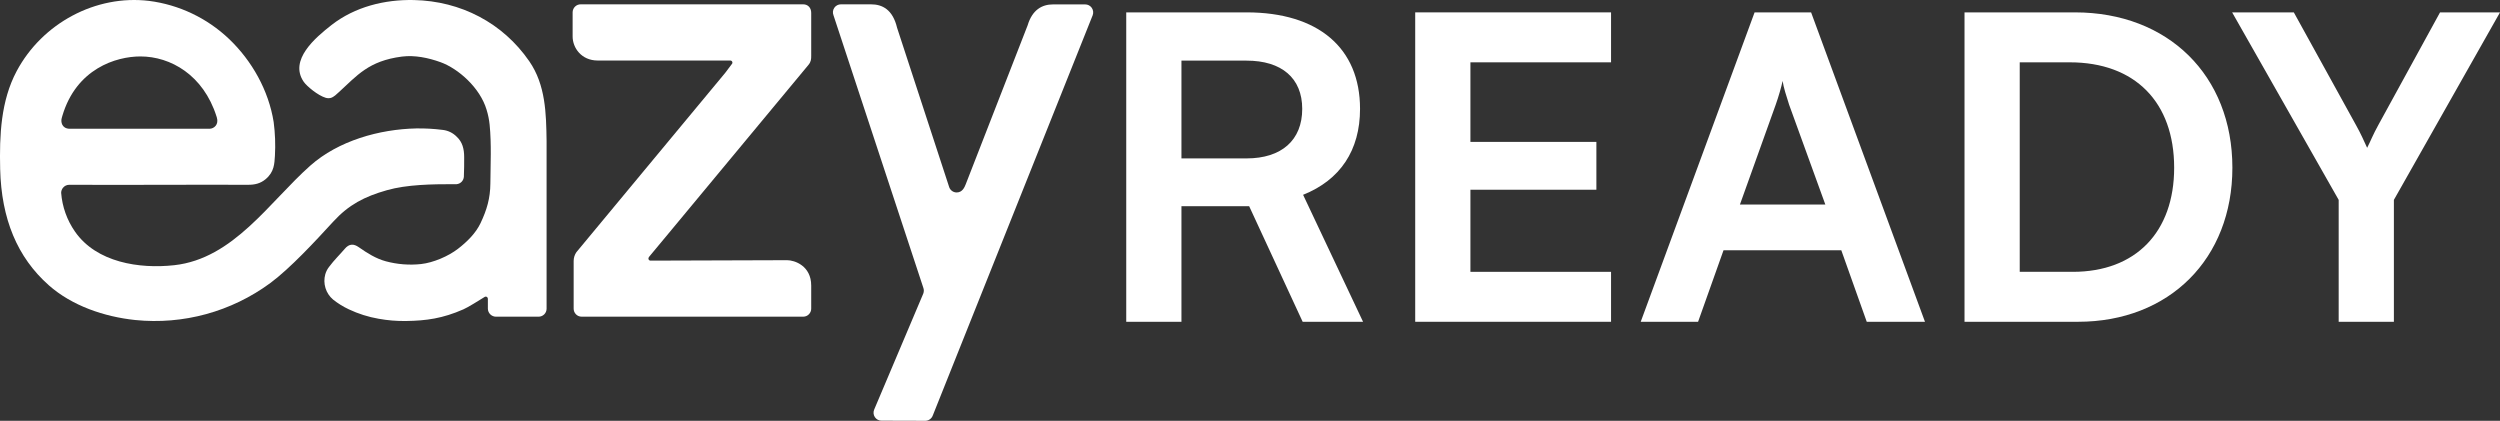
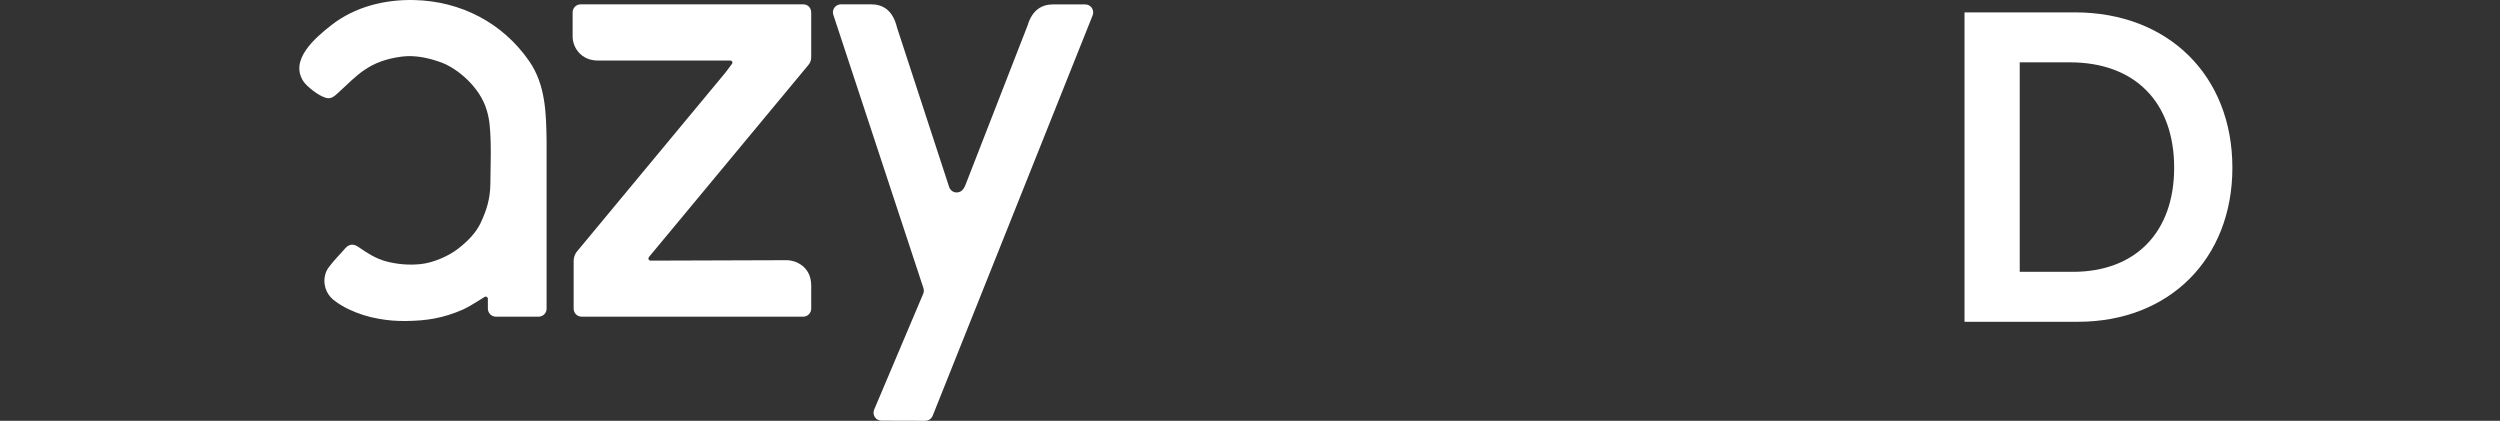
<svg xmlns="http://www.w3.org/2000/svg" width="202" height="34" viewBox="0 0 202 34" fill="none">
  <rect x="0" y="0" width="202" height="34" fill="#333333" stroke="none" />
-   <path d="M95.461 26H91V1H100.724C106.51 1 109.891 3.873 109.891 8.798C109.891 12.149 108.287 14.543 105.29 15.74L110.135 26H105.255L100.933 16.663H95.461V26ZM95.461 4.899V12.799H100.724C103.547 12.799 105.22 11.328 105.22 8.798C105.22 6.301 103.547 4.899 100.724 4.899H95.461Z" fill="white" />
-   <path d="M130.173 26H114.349V1H130.173V5.036H118.81V11.465H128.988V15.33H118.81V21.964H130.173V26Z" fill="white" />
-   <path d="M137.205 26H132.57L141.771 1H146.337L155.538 26H150.833L148.776 20.22H139.261L137.205 26ZM143.479 8.456L140.586 16.527H147.487L144.559 8.456C144.35 7.806 144.106 7.053 144.036 6.54C143.932 7.019 143.723 7.772 143.479 8.456Z" fill="white" />
  <path d="M167.899 26H158.733V1H167.655C175.184 1 180.377 6.096 180.377 13.551C180.377 20.904 175.288 26 167.899 26ZM167.237 5.036H163.194V21.964H167.481C172.57 21.964 175.672 18.75 175.672 13.551C175.672 8.25 172.5 5.036 167.237 5.036Z" fill="white" />
-   <path d="M188.965 16.151L180.356 1H185.34L190.359 10.097C190.742 10.781 190.986 11.328 191.265 11.944C191.579 11.328 191.718 10.918 192.171 10.097L197.155 1H202L193.426 16.151V26H188.965V16.151Z" fill="white" />
  <path d="M74.602 23.246L67.345 1.231C67.306 1.132 67.291 1.026 67.303 0.92C67.315 0.815 67.353 0.714 67.413 0.627C67.473 0.54 67.553 0.469 67.647 0.421C67.742 0.372 67.846 0.348 67.952 0.35H70.379C71.299 0.35 72.136 0.777 72.485 2.247L76.701 15.139C76.747 15.258 76.826 15.36 76.93 15.434C77.034 15.507 77.157 15.548 77.284 15.551C77.761 15.562 77.939 15.118 78.027 14.898L83.035 2.041C83.411 0.788 84.201 0.356 85.083 0.356H87.675C87.781 0.354 87.884 0.379 87.978 0.426C88.072 0.474 88.152 0.544 88.213 0.63C88.273 0.717 88.312 0.816 88.325 0.921C88.338 1.026 88.326 1.132 88.289 1.231L75.373 33.56C75.33 33.685 75.25 33.794 75.143 33.873C75.037 33.951 74.909 33.996 74.777 34L71.227 33.99C71.12 33.991 71.015 33.965 70.921 33.915C70.827 33.864 70.746 33.791 70.688 33.702C70.629 33.612 70.593 33.51 70.584 33.403C70.575 33.296 70.592 33.189 70.635 33.09L74.599 23.727C74.66 23.573 74.661 23.401 74.602 23.246Z" fill="white" />
  <path d="M46.573 20.376C47.236 19.574 52.038 13.79 52.038 13.79L58.594 5.891C58.668 5.801 59.124 5.186 59.124 5.186C59.149 5.163 59.167 5.132 59.175 5.098C59.182 5.065 59.18 5.03 59.167 4.998C59.154 4.965 59.133 4.938 59.104 4.919C59.075 4.9 59.042 4.89 59.007 4.89H48.294C46.976 4.89 46.268 3.861 46.268 2.951V0.979C46.274 0.807 46.346 0.645 46.47 0.527C46.594 0.41 46.759 0.346 46.93 0.35H64.902C65.26 0.35 65.546 0.608 65.546 1.041V4.501C65.546 4.77 65.538 4.982 65.327 5.238C63.021 8.015 60.291 11.292 57.936 14.141L54.34 18.474C54.34 18.474 52.564 20.611 52.46 20.734C52.315 20.908 52.434 21.059 52.561 21.059L63.596 21.023C64.194 21.023 65.546 21.467 65.546 23.078V24.923C65.55 25.095 65.485 25.262 65.367 25.386C65.249 25.511 65.086 25.583 64.915 25.587H46.992C46.906 25.587 46.82 25.569 46.741 25.535C46.662 25.502 46.59 25.452 46.531 25.39C46.471 25.327 46.424 25.253 46.394 25.173C46.363 25.092 46.348 25.006 46.351 24.919V21.081C46.353 20.829 46.43 20.583 46.573 20.376Z" fill="white" />
  <path d="M37.44 24.996C37.845 24.819 38.693 24.28 39.154 23.996L39.166 23.989C39.192 23.974 39.222 23.966 39.252 23.967C39.282 23.967 39.312 23.975 39.337 23.991C39.363 24.006 39.384 24.028 39.399 24.054C39.413 24.081 39.421 24.11 39.42 24.14V24.94C39.421 25.11 39.489 25.273 39.609 25.394C39.73 25.515 39.892 25.585 40.063 25.589H40.143H43.513C43.683 25.589 43.848 25.523 43.97 25.404C44.092 25.285 44.162 25.123 44.164 24.953V11.406C44.133 9.166 44.089 6.863 42.765 4.948C40.626 1.849 37.232 0.084 33.441 0.003C31.072 -0.047 28.68 0.55 26.79 2.018C25.491 3.033 23.325 4.857 24.546 6.617C24.782 6.956 25.682 7.716 26.317 7.902C26.451 7.942 26.592 7.945 26.727 7.912C26.971 7.845 27.219 7.595 27.393 7.435C28.843 6.112 29.781 4.92 32.472 4.572C33.506 4.44 34.615 4.67 35.595 5.024C37.021 5.539 38.784 7.077 39.317 8.87C39.439 9.265 39.521 9.67 39.563 10.081C39.718 11.659 39.634 13.245 39.622 14.826C39.612 16.012 39.345 16.939 38.83 18.025C38.443 18.847 37.722 19.552 37.007 20.101C36.22 20.711 34.999 21.227 34.024 21.335C33.07 21.438 32.105 21.362 31.178 21.113C30.368 20.894 29.669 20.449 28.989 19.973C28.581 19.687 28.216 19.675 27.847 20.115C27.517 20.51 26.982 21.031 26.601 21.548C26.455 21.73 26.347 21.939 26.283 22.163C26.181 22.528 26.187 22.914 26.299 23.276C26.41 23.638 26.624 23.961 26.914 24.206C27.305 24.517 27.731 24.781 28.185 24.993C28.948 25.354 29.758 25.611 30.591 25.755C31.324 25.888 32.069 25.949 32.814 25.937C34.437 25.913 35.767 25.733 37.44 24.996Z" fill="white" />
-   <path d="M22.113 9.867C22.231 10.768 22.265 11.678 22.214 12.585C22.171 13.2 22.174 13.892 21.451 14.487C21.032 14.832 20.577 14.934 20.037 14.931C15.198 14.914 10.439 14.954 5.601 14.931C5.502 14.929 5.403 14.951 5.314 14.994C5.224 15.037 5.145 15.1 5.084 15.179C4.994 15.293 4.944 15.433 4.941 15.579C5.028 16.707 5.414 17.79 6.059 18.715C7.796 21.211 11.256 21.739 14.079 21.428C18.87 20.899 21.765 16.316 25.072 13.383C27.342 11.37 30.652 10.44 33.632 10.377C34.341 10.366 35.049 10.405 35.752 10.494C36.194 10.538 36.606 10.739 36.915 11.06C37.353 11.47 37.506 12.014 37.505 12.702C37.505 13.069 37.505 13.887 37.48 14.286C37.468 14.438 37.403 14.582 37.297 14.691C37.19 14.8 37.049 14.867 36.898 14.881C36.898 14.881 36.759 14.881 36.622 14.881C34.947 14.881 32.886 14.905 31.262 15.368C29.45 15.883 28.176 16.541 26.923 17.911C25.472 19.493 23.463 21.665 21.847 22.866C18.694 25.188 14.803 26.253 10.92 25.857C8.437 25.596 5.822 24.712 3.946 23.052C1.389 20.787 0.11 17.68 0.013 13.656C-0.051 10.918 0.07 8.142 1.347 5.746C3.412 1.875 7.74 -0.449 12.05 0.073C14.467 0.383 16.726 1.457 18.501 3.142C20.355 4.905 21.709 7.314 22.113 9.867ZM16.924 10.404C17.292 10.404 17.696 10.064 17.521 9.494C17.511 9.462 17.502 9.43 17.491 9.4C16.431 6.063 13.785 4.56 11.344 4.56C9.401 4.56 6.159 5.534 5.031 9.384C5.016 9.436 5.001 9.49 4.987 9.543C4.902 9.842 4.987 10.371 5.599 10.404H16.924Z" fill="white" />
</svg>